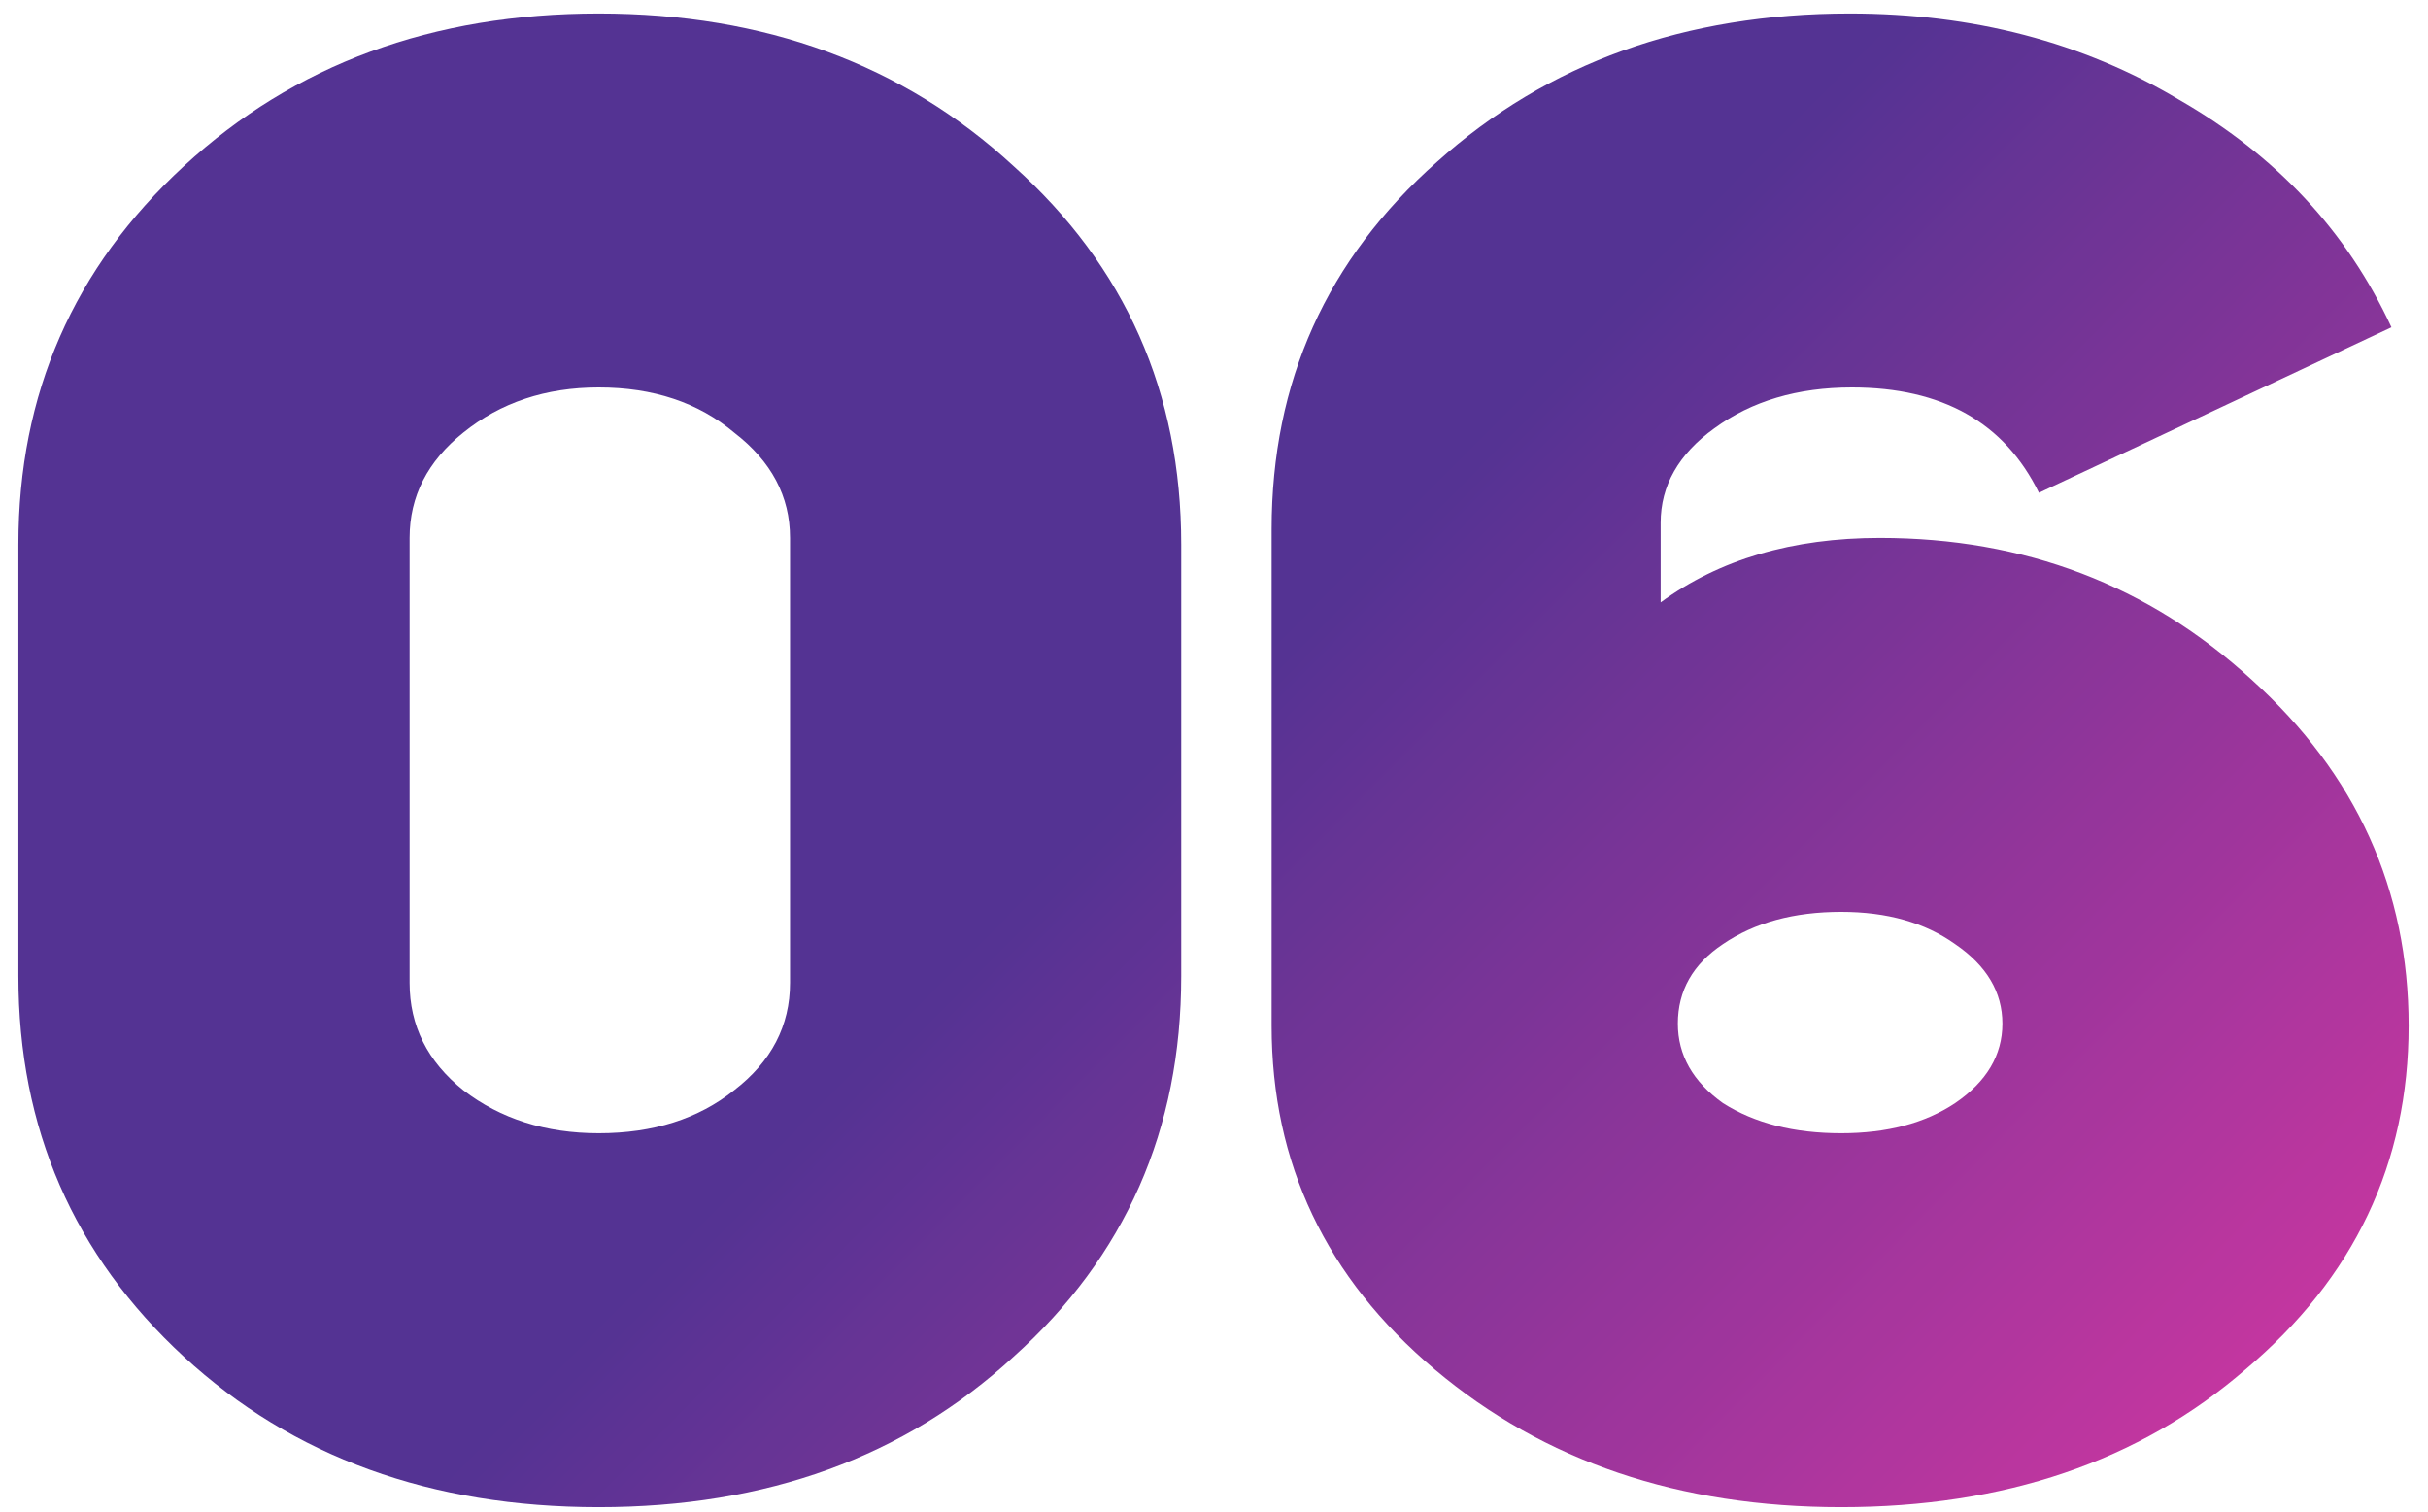
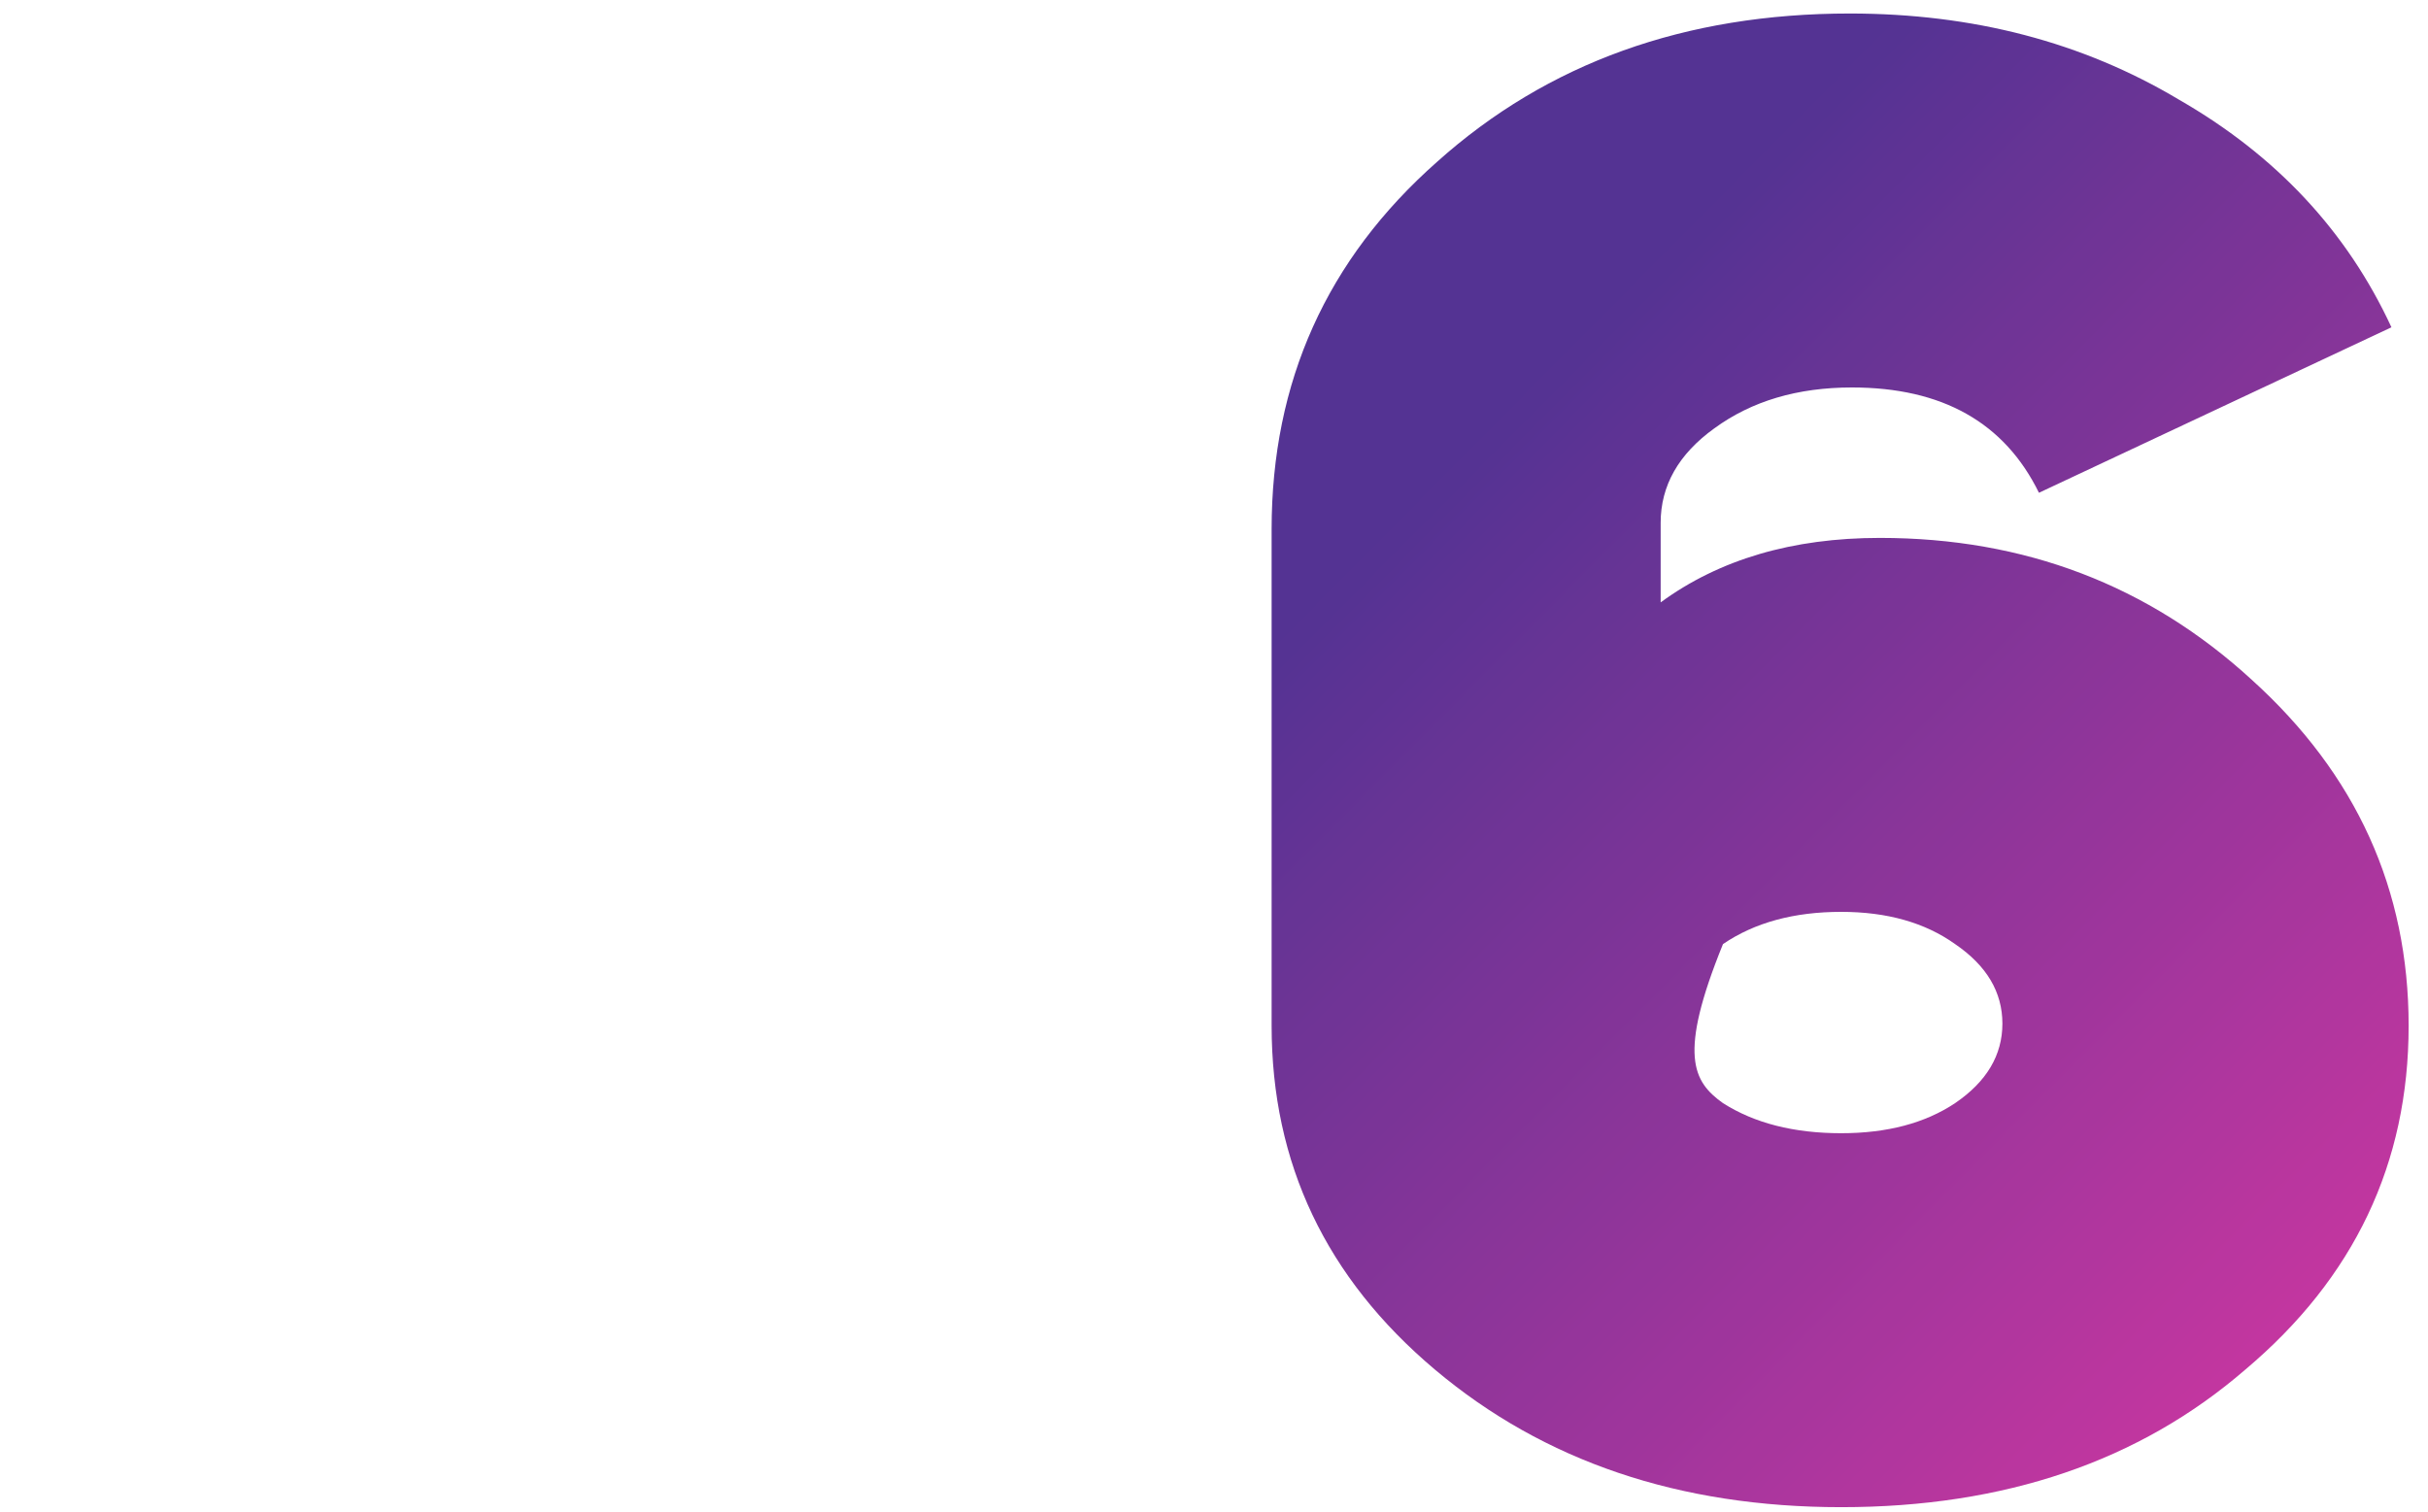
<svg xmlns="http://www.w3.org/2000/svg" width="122" height="76" viewBox="0 0 122 76" fill="none">
  <g opacity="0.9">
-     <path d="M0.925 49.063V27.355C0.925 19.795 3.697 13.459 9.241 8.347C14.785 3.235 21.733 0.679 30.085 0.679C38.437 0.679 45.385 3.235 50.929 8.347C56.545 13.387 59.353 19.723 59.353 27.355V49.063C59.353 56.767 56.545 63.139 50.929 68.179C45.457 73.219 38.509 75.739 30.085 75.739C21.661 75.739 14.713 73.219 9.241 68.179C3.697 63.067 0.925 56.695 0.925 49.063ZM30.085 19.471C27.421 19.471 25.153 20.227 23.281 21.739C21.481 23.179 20.581 24.943 20.581 27.031V49.387C20.581 51.547 21.481 53.347 23.281 54.787C25.153 56.227 27.421 56.947 30.085 56.947C32.821 56.947 35.089 56.227 36.889 54.787C38.761 53.347 39.697 51.547 39.697 49.387V27.031C39.697 24.943 38.761 23.179 36.889 21.739C35.089 20.227 32.821 19.471 30.085 19.471Z" fill="url(#paint0_linear_1096_886)" />
-     <path d="M120.163 16.447L102.451 24.763C100.723 21.235 97.591 19.471 93.055 19.471C90.319 19.471 88.015 20.155 86.143 21.523C84.343 22.819 83.443 24.403 83.443 26.275V30.271C86.395 28.111 90.067 27.031 94.459 27.031C101.731 27.031 107.959 29.407 113.143 34.159C118.399 38.911 121.027 44.707 121.027 51.547C121.027 58.459 118.291 64.219 112.819 68.827C107.491 73.435 100.723 75.739 92.515 75.739C84.379 75.739 77.575 73.435 72.103 68.827C66.631 64.219 63.895 58.459 63.895 51.547V26.599C63.895 19.183 66.667 13.027 72.211 8.131C77.755 3.163 84.667 0.679 92.947 0.679C99.139 0.679 104.647 2.119 109.471 4.999C114.367 7.807 117.931 11.623 120.163 16.447ZM92.515 45.823C90.139 45.823 88.159 46.363 86.575 47.443C85.063 48.451 84.307 49.783 84.307 51.439C84.307 53.023 85.063 54.355 86.575 55.435C88.159 56.443 90.139 56.947 92.515 56.947C94.819 56.947 96.727 56.443 98.239 55.435C99.823 54.355 100.615 53.023 100.615 51.439C100.615 49.855 99.823 48.523 98.239 47.443C96.727 46.363 94.819 45.823 92.515 45.823Z" fill="url(#paint1_linear_1096_886)" />
+     <path d="M120.163 16.447L102.451 24.763C100.723 21.235 97.591 19.471 93.055 19.471C90.319 19.471 88.015 20.155 86.143 21.523C84.343 22.819 83.443 24.403 83.443 26.275V30.271C86.395 28.111 90.067 27.031 94.459 27.031C101.731 27.031 107.959 29.407 113.143 34.159C118.399 38.911 121.027 44.707 121.027 51.547C121.027 58.459 118.291 64.219 112.819 68.827C107.491 73.435 100.723 75.739 92.515 75.739C84.379 75.739 77.575 73.435 72.103 68.827C66.631 64.219 63.895 58.459 63.895 51.547V26.599C63.895 19.183 66.667 13.027 72.211 8.131C77.755 3.163 84.667 0.679 92.947 0.679C99.139 0.679 104.647 2.119 109.471 4.999C114.367 7.807 117.931 11.623 120.163 16.447ZM92.515 45.823C90.139 45.823 88.159 46.363 86.575 47.443C84.307 53.023 85.063 54.355 86.575 55.435C88.159 56.443 90.139 56.947 92.515 56.947C94.819 56.947 96.727 56.443 98.239 55.435C99.823 54.355 100.615 53.023 100.615 51.439C100.615 49.855 99.823 48.523 98.239 47.443C96.727 46.363 94.819 45.823 92.515 45.823Z" fill="url(#paint1_linear_1096_886)" />
  </g>
  <defs>
    <linearGradient id="paint0_linear_1096_886" x1="44.215" y1="52.168" x2="93.701" y2="101.199" gradientUnits="userSpaceOnUse">
      <stop stop-color="#411D87" />
      <stop offset="1" stop-color="#CF2198" />
    </linearGradient>
    <linearGradient id="paint1_linear_1096_886" x1="44.215" y1="52.168" x2="93.701" y2="101.199" gradientUnits="userSpaceOnUse">
      <stop stop-color="#411D87" />
      <stop offset="1" stop-color="#CF2198" />
    </linearGradient>
  </defs>
</svg>